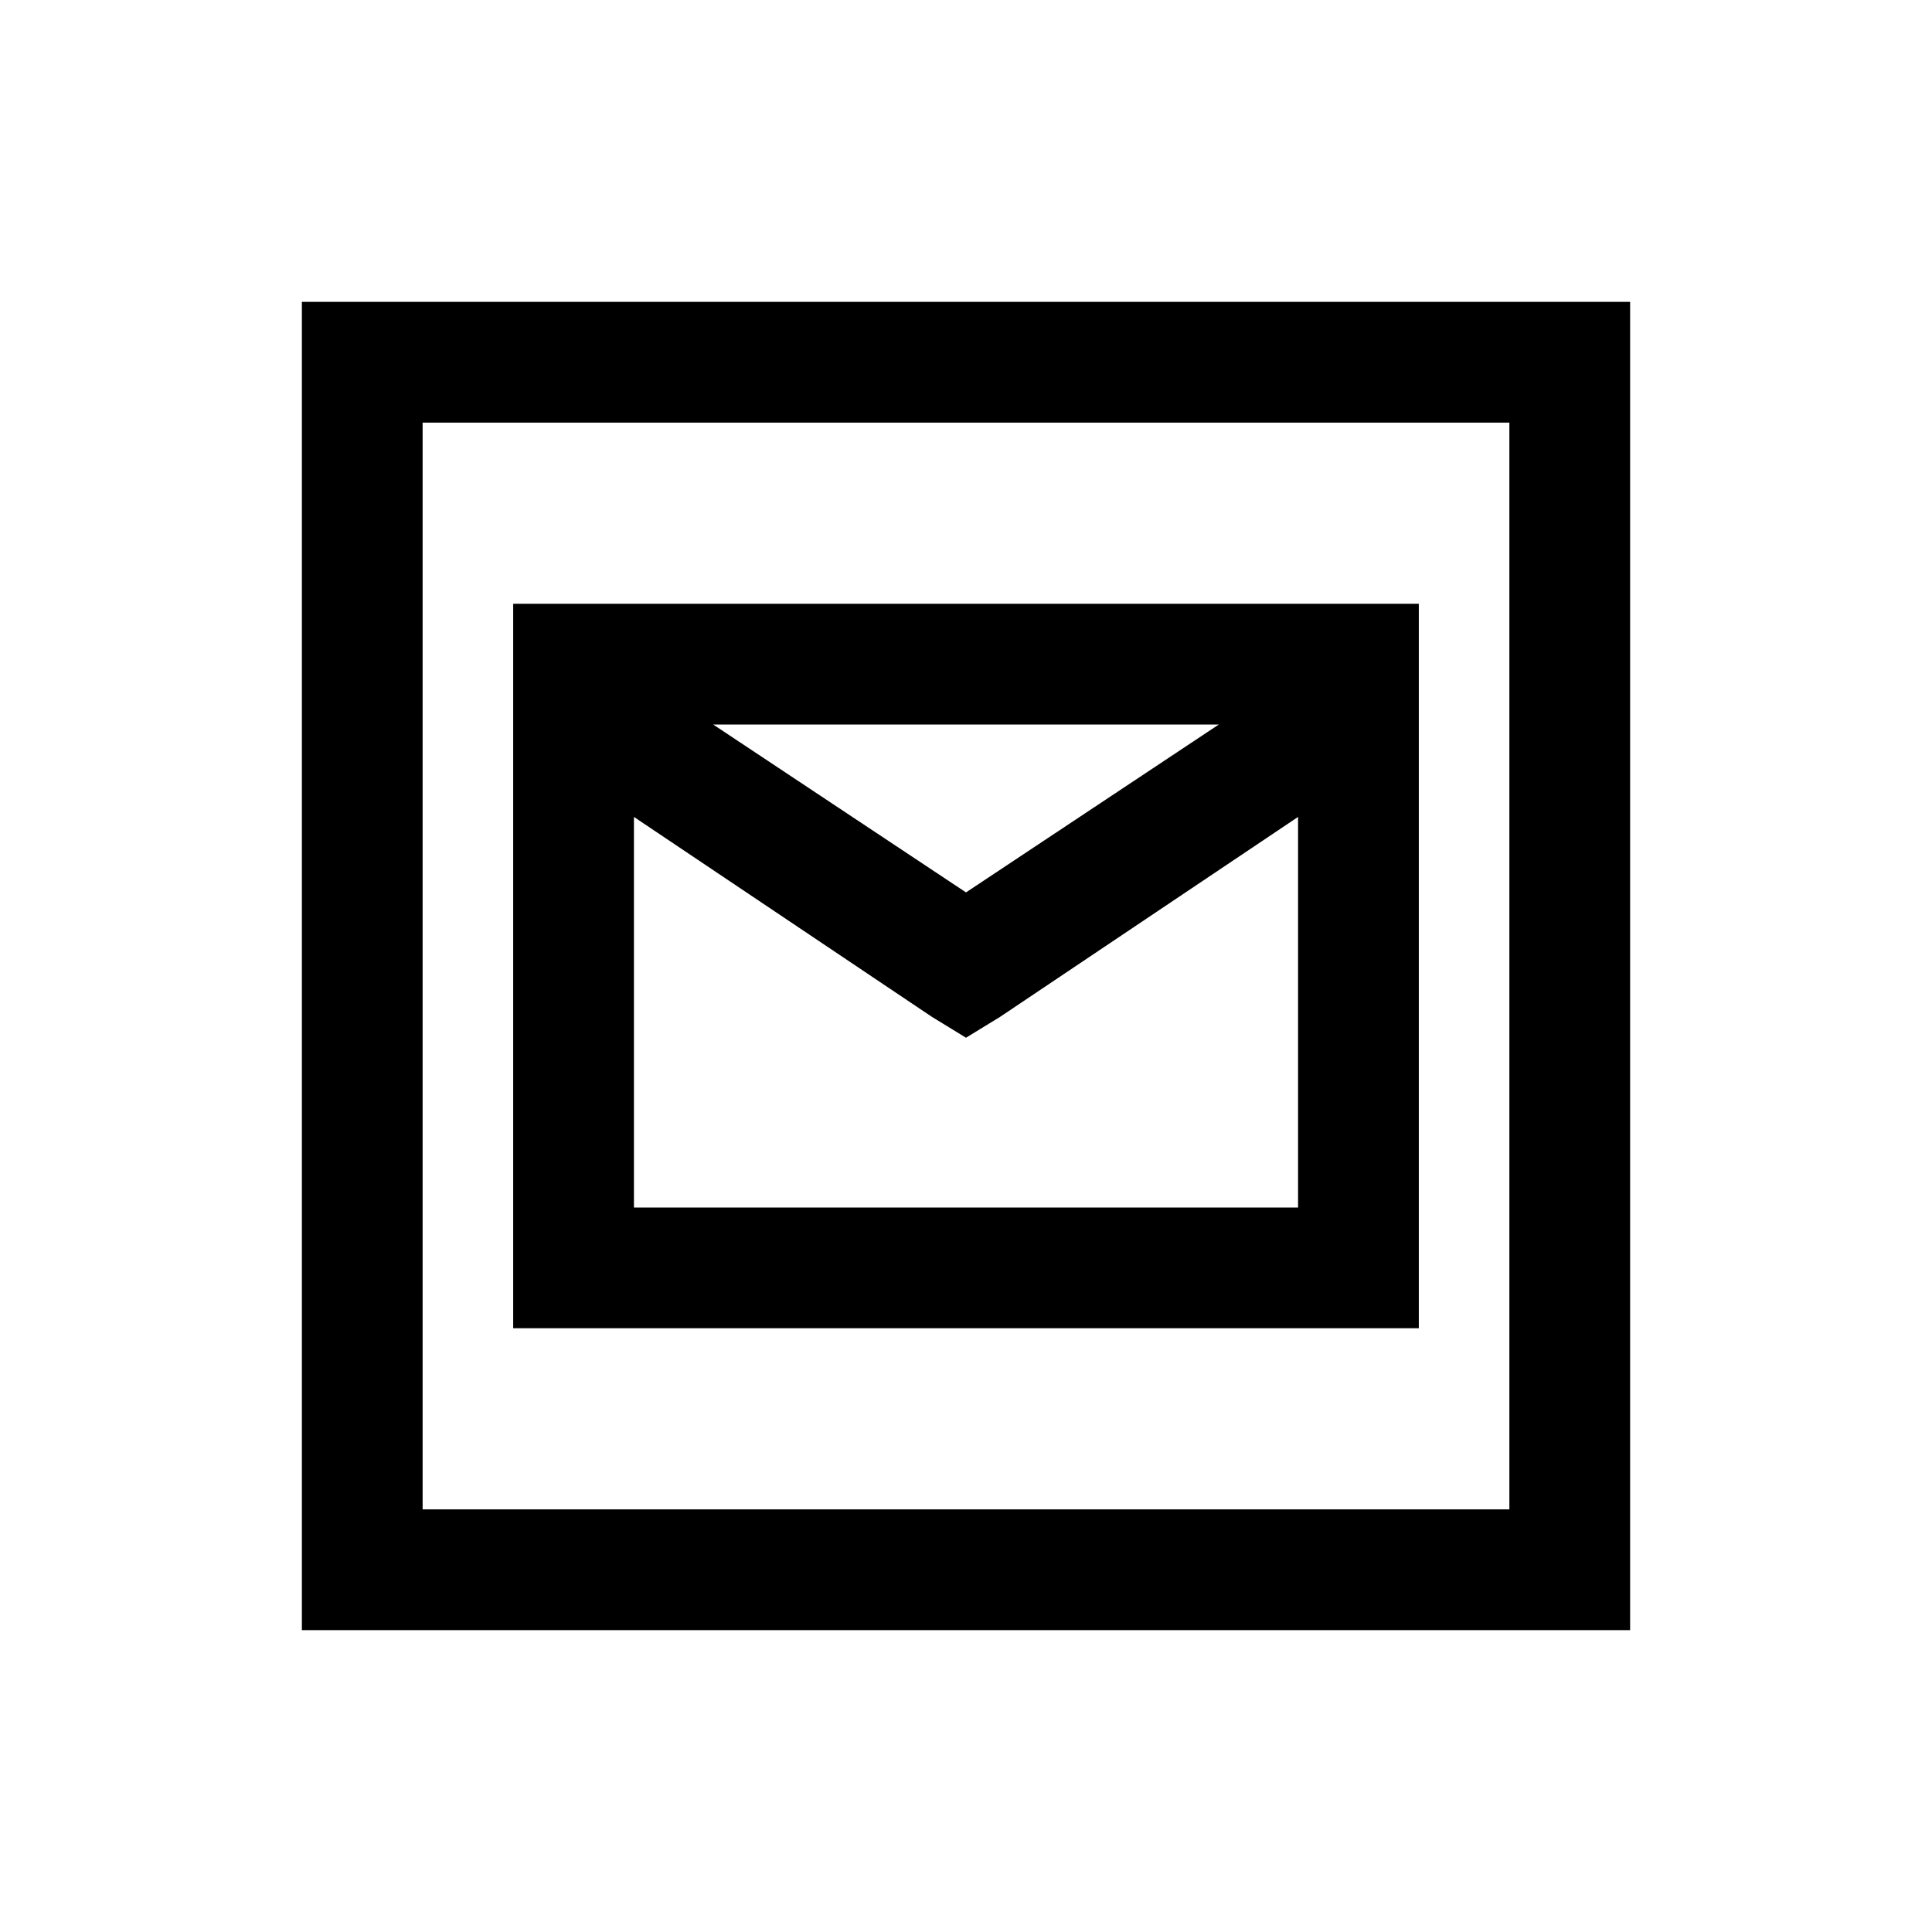
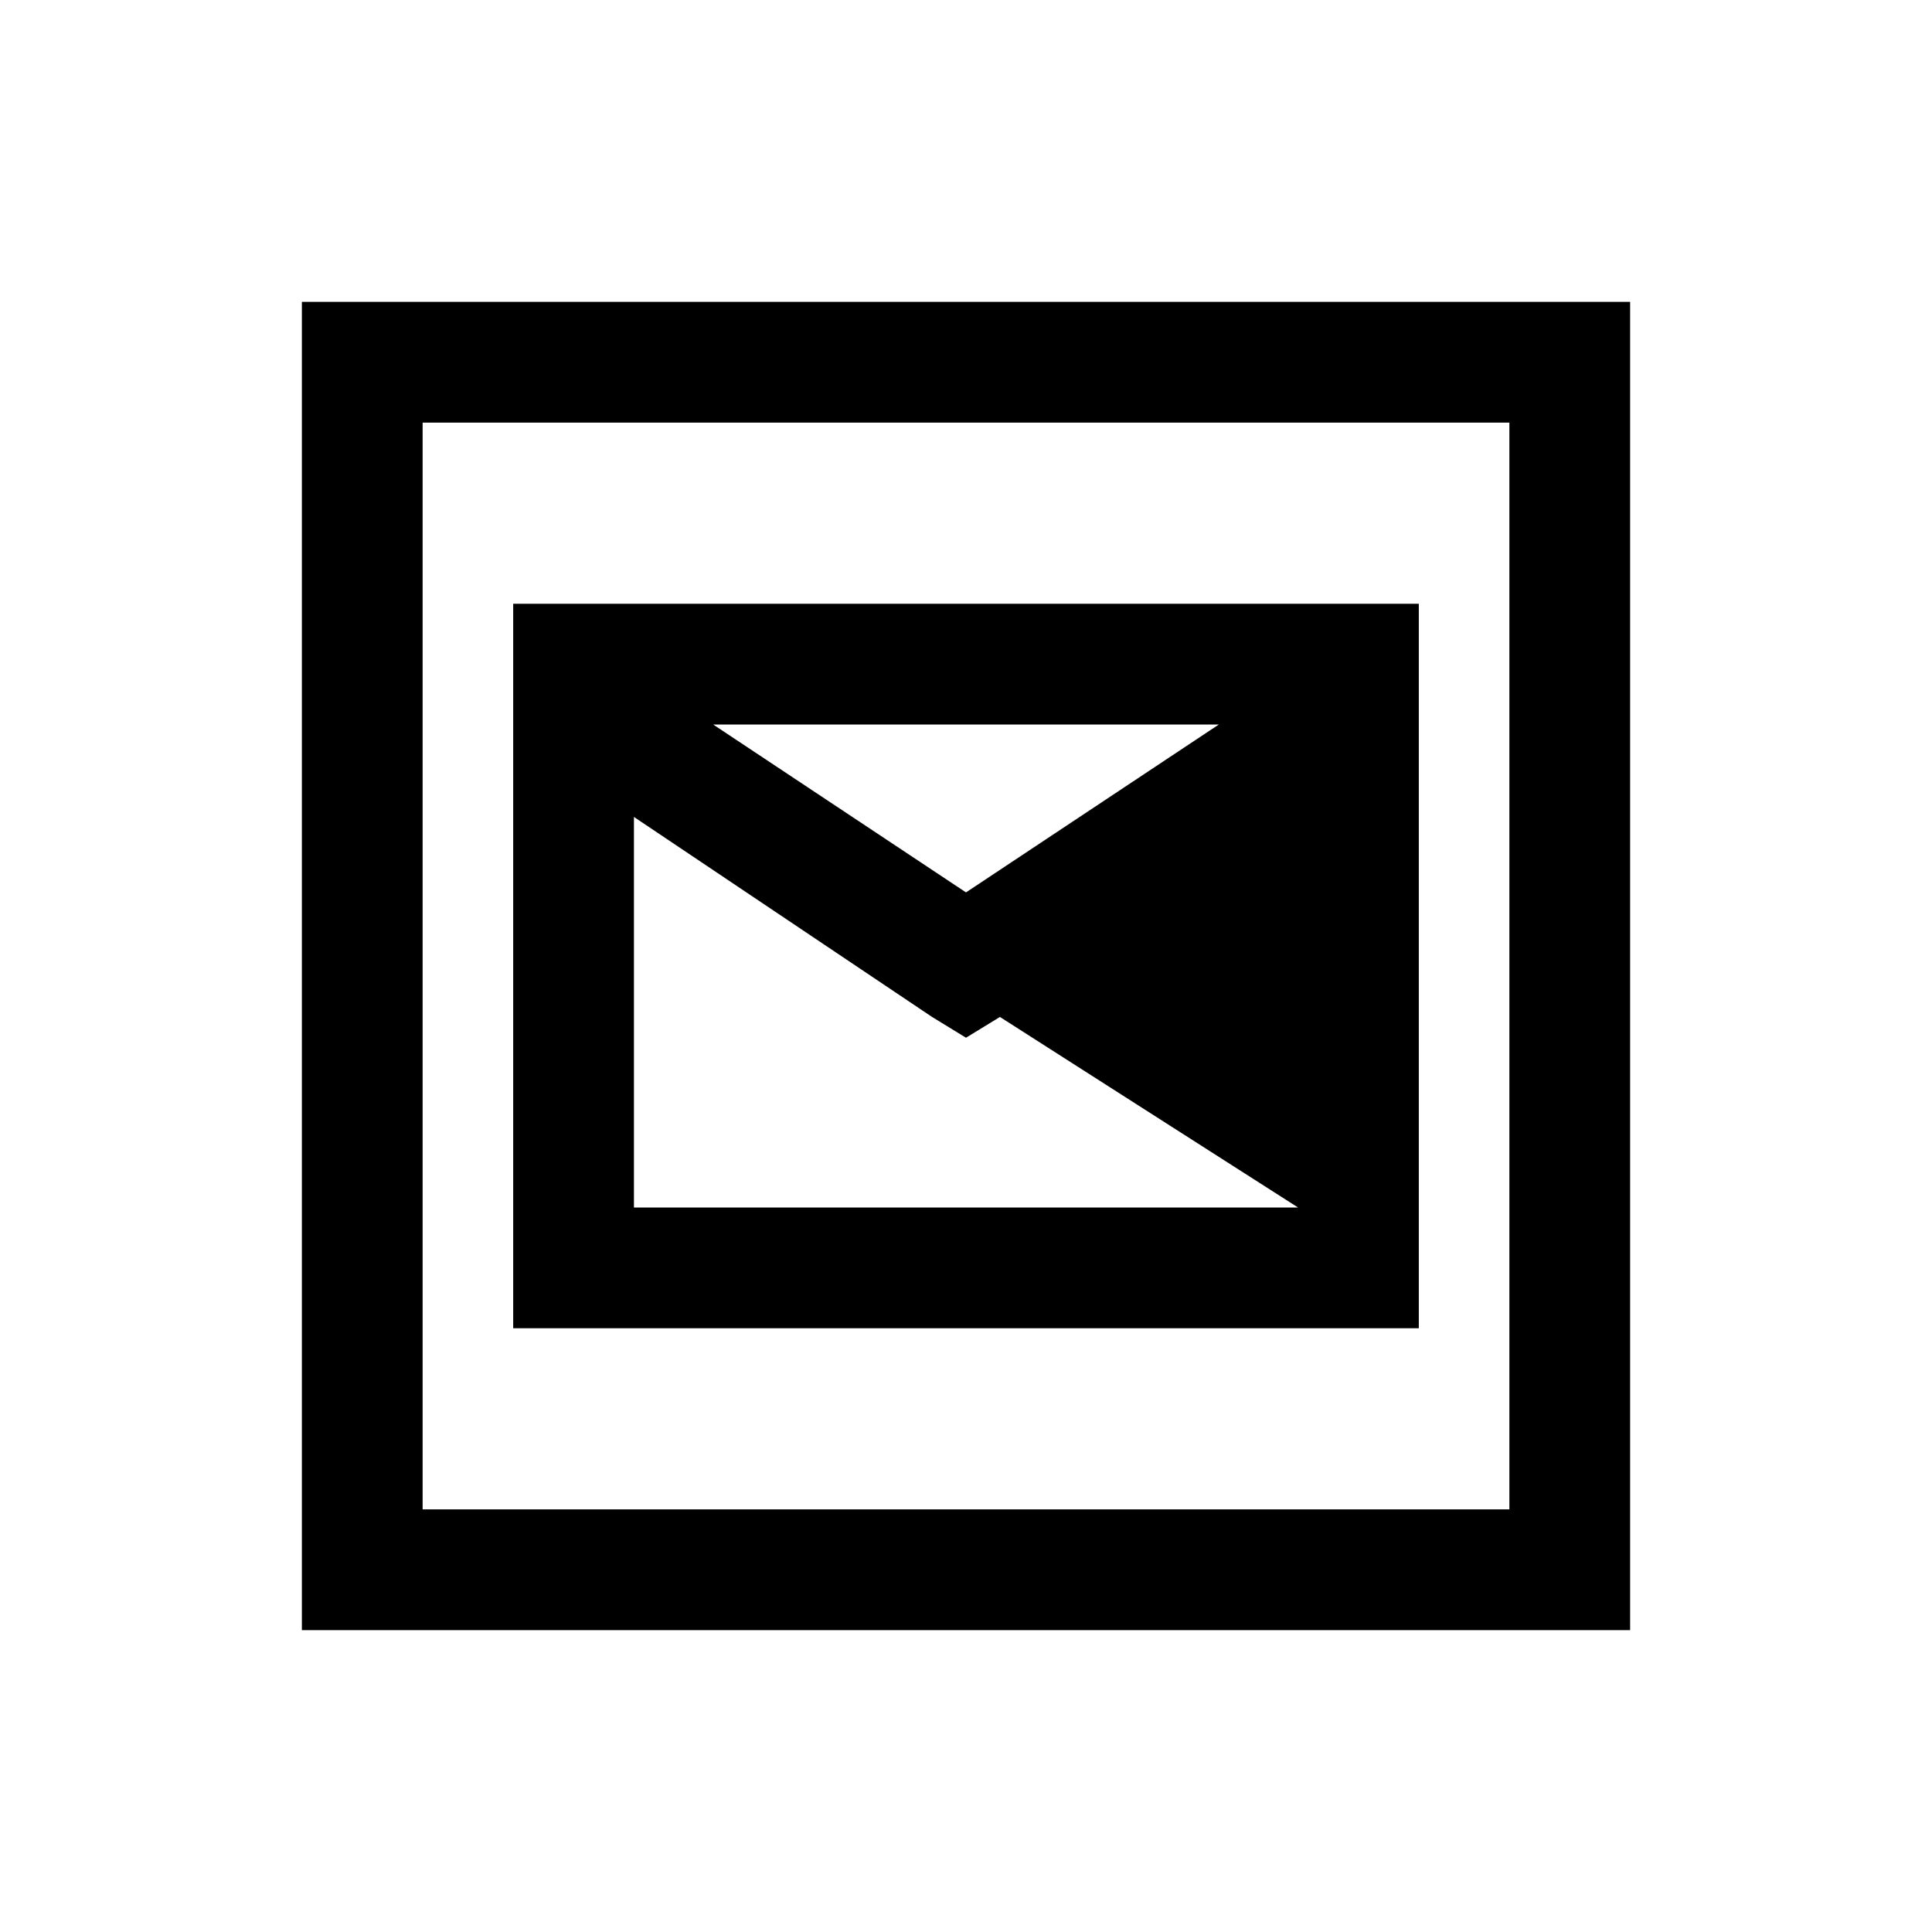
<svg xmlns="http://www.w3.org/2000/svg" viewBox="0 0 32 32">
-   <path style="text-indent:0;text-align:start;line-height:normal;text-transform:none;block-progression:tb;-inkscape-font-specification:Bitstream Vera Sans" d="M 5 5 L 5 6 L 5 26 L 5 27 L 6 27 L 26 27 L 27 27 L 27 26 L 27 6 L 27 5 L 26 5 L 6 5 L 5 5 z M 7 7 L 25 7 L 25 25 L 7 25 L 7 7 z M 8.5 10 L 8.5 11 L 8.5 21 L 8.5 22 L 9.5 22 L 22.5 22 L 23.5 22 L 23.5 21 L 23.5 11 L 23.5 10 L 22.5 10 L 9.5 10 L 8.5 10 z M 11.812 12 L 20.188 12 L 16 14.781 L 11.812 12 z M 10.5 13.531 L 15.438 16.844 L 16 17.188 L 16.562 16.844 L 21.5 13.531 L 21.5 20 L 10.5 20 L 10.5 13.531 z" color="#000" overflow="visible" font-family="Bitstream Vera Sans" />
+   <path style="text-indent:0;text-align:start;line-height:normal;text-transform:none;block-progression:tb;-inkscape-font-specification:Bitstream Vera Sans" d="M 5 5 L 5 6 L 5 26 L 5 27 L 6 27 L 26 27 L 27 27 L 27 26 L 27 6 L 27 5 L 26 5 L 6 5 L 5 5 z M 7 7 L 25 7 L 25 25 L 7 25 L 7 7 z M 8.5 10 L 8.5 11 L 8.5 21 L 8.5 22 L 9.5 22 L 22.5 22 L 23.5 22 L 23.5 21 L 23.5 11 L 23.5 10 L 22.5 10 L 9.5 10 L 8.5 10 z M 11.812 12 L 20.188 12 L 16 14.781 L 11.812 12 z M 10.5 13.531 L 15.438 16.844 L 16 17.188 L 16.562 16.844 L 21.5 20 L 10.5 20 L 10.5 13.531 z" color="#000" overflow="visible" font-family="Bitstream Vera Sans" />
</svg>